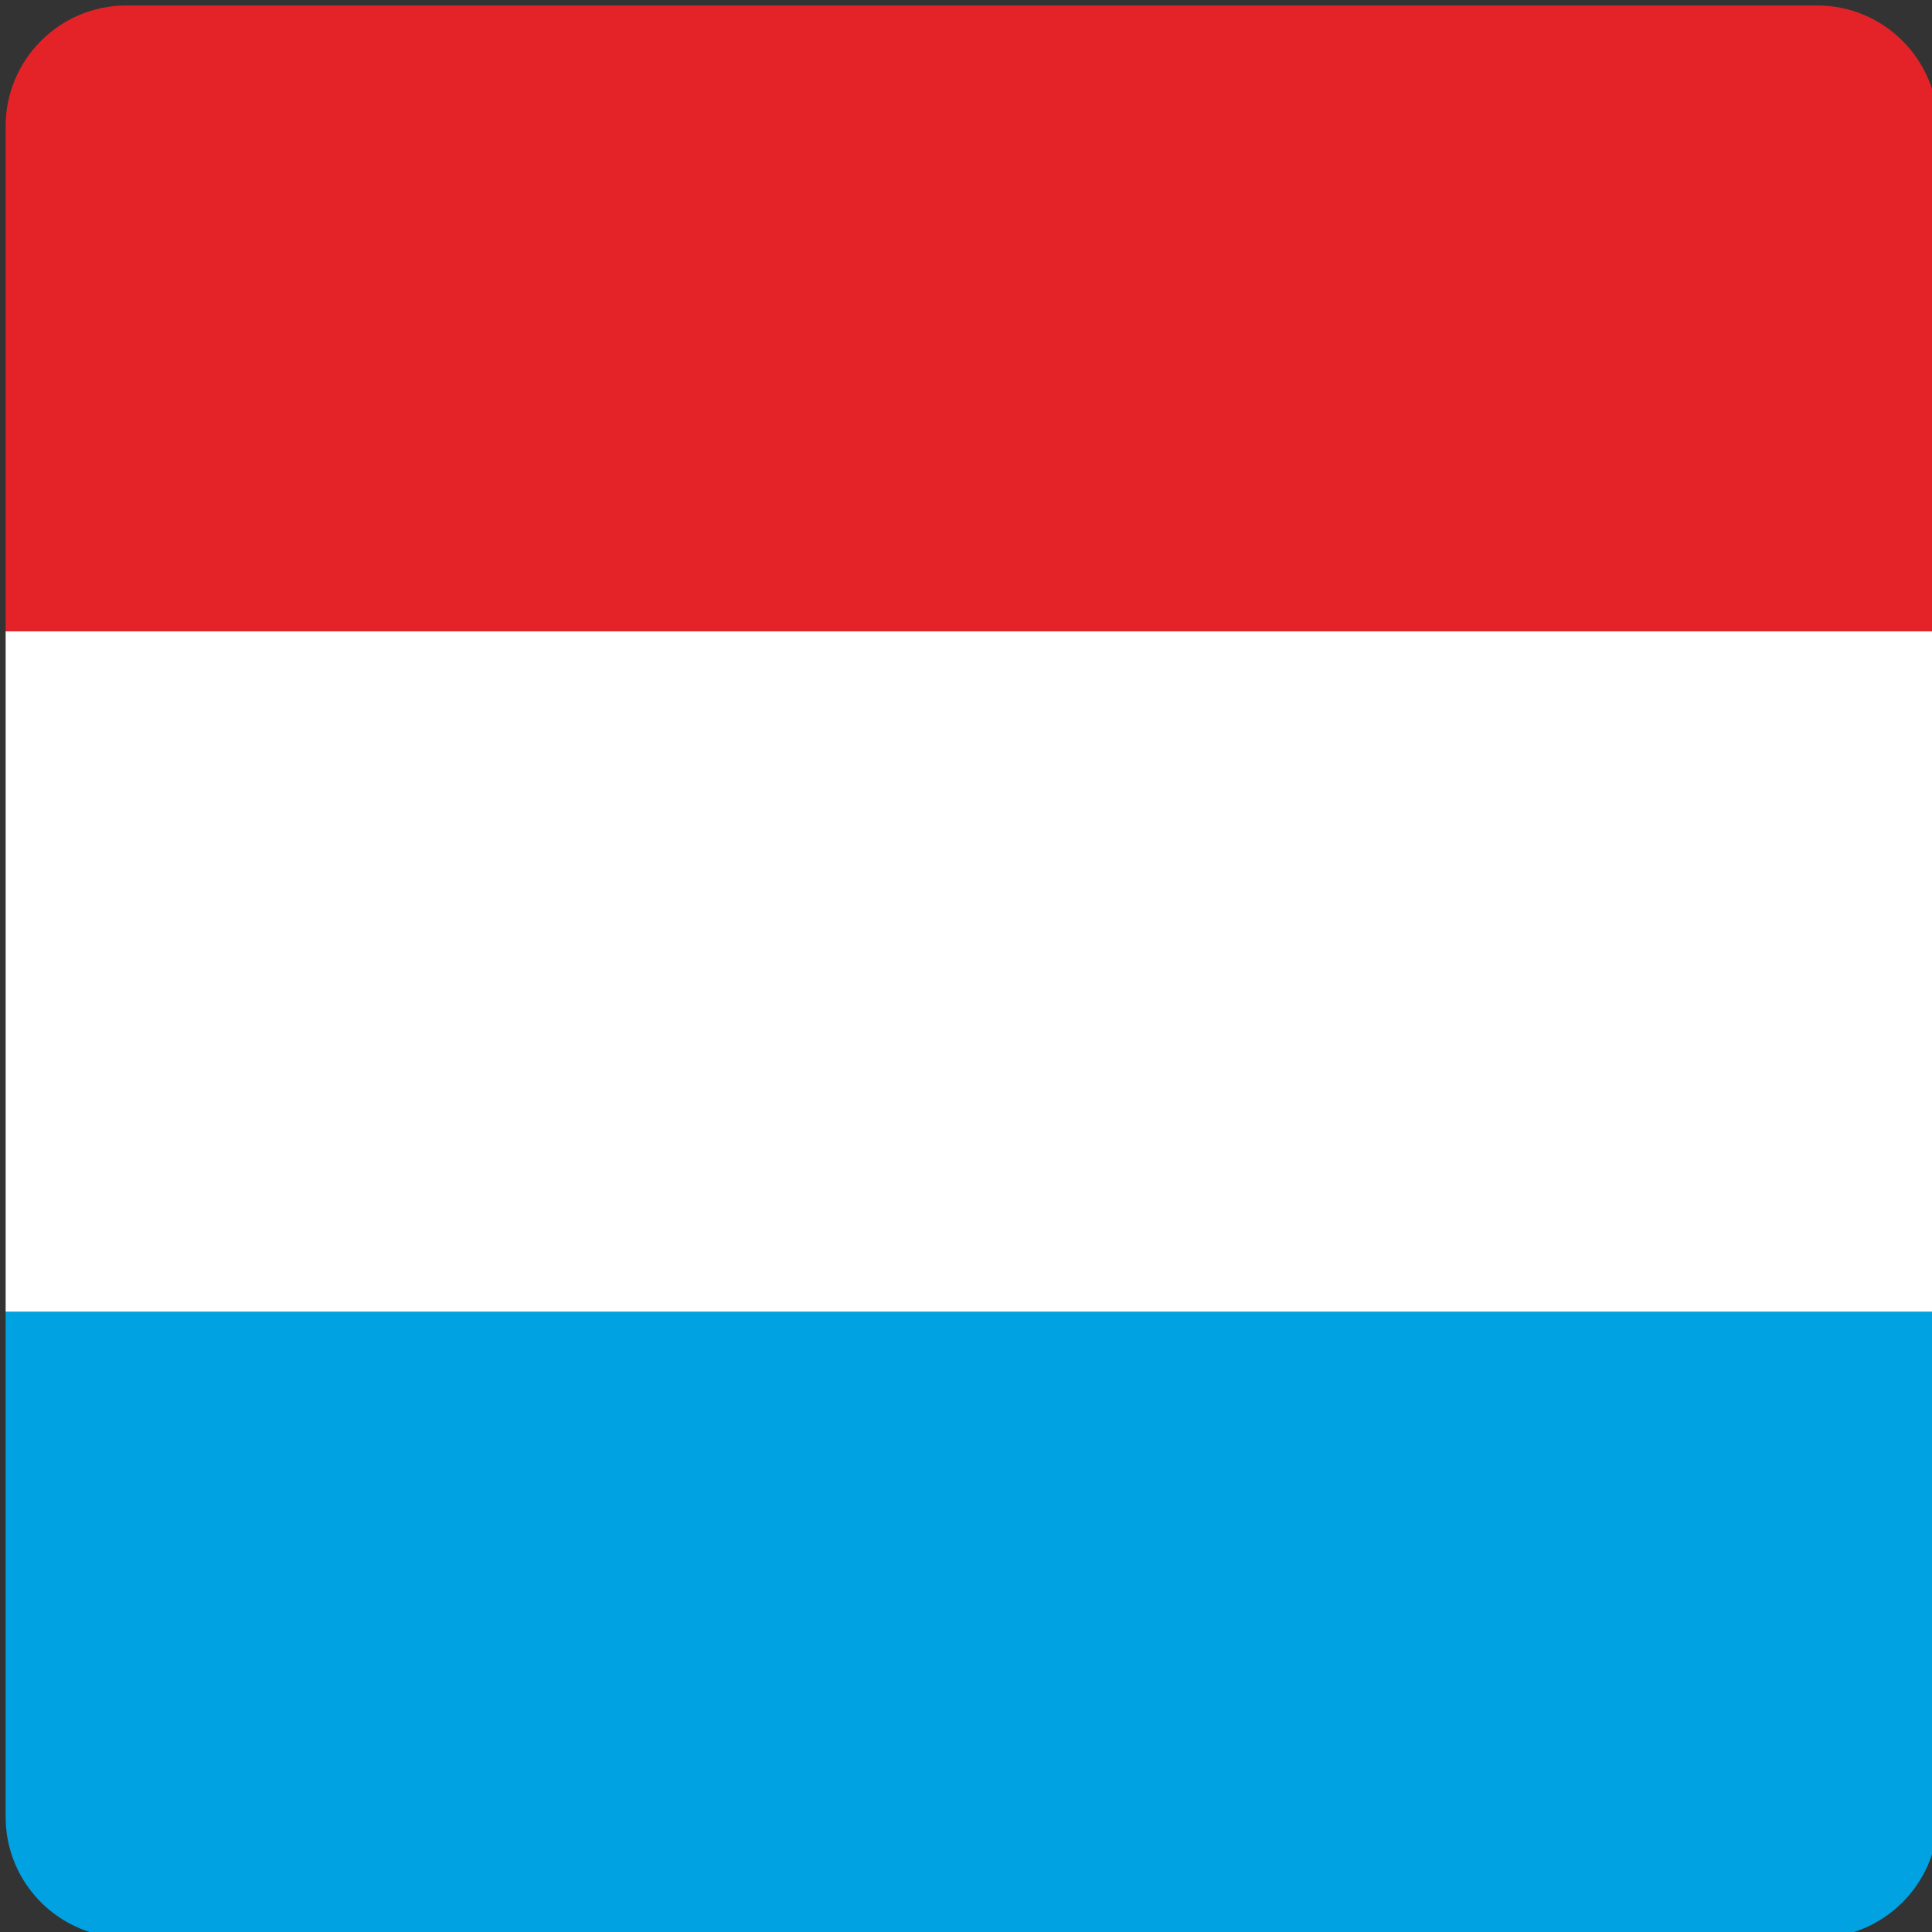
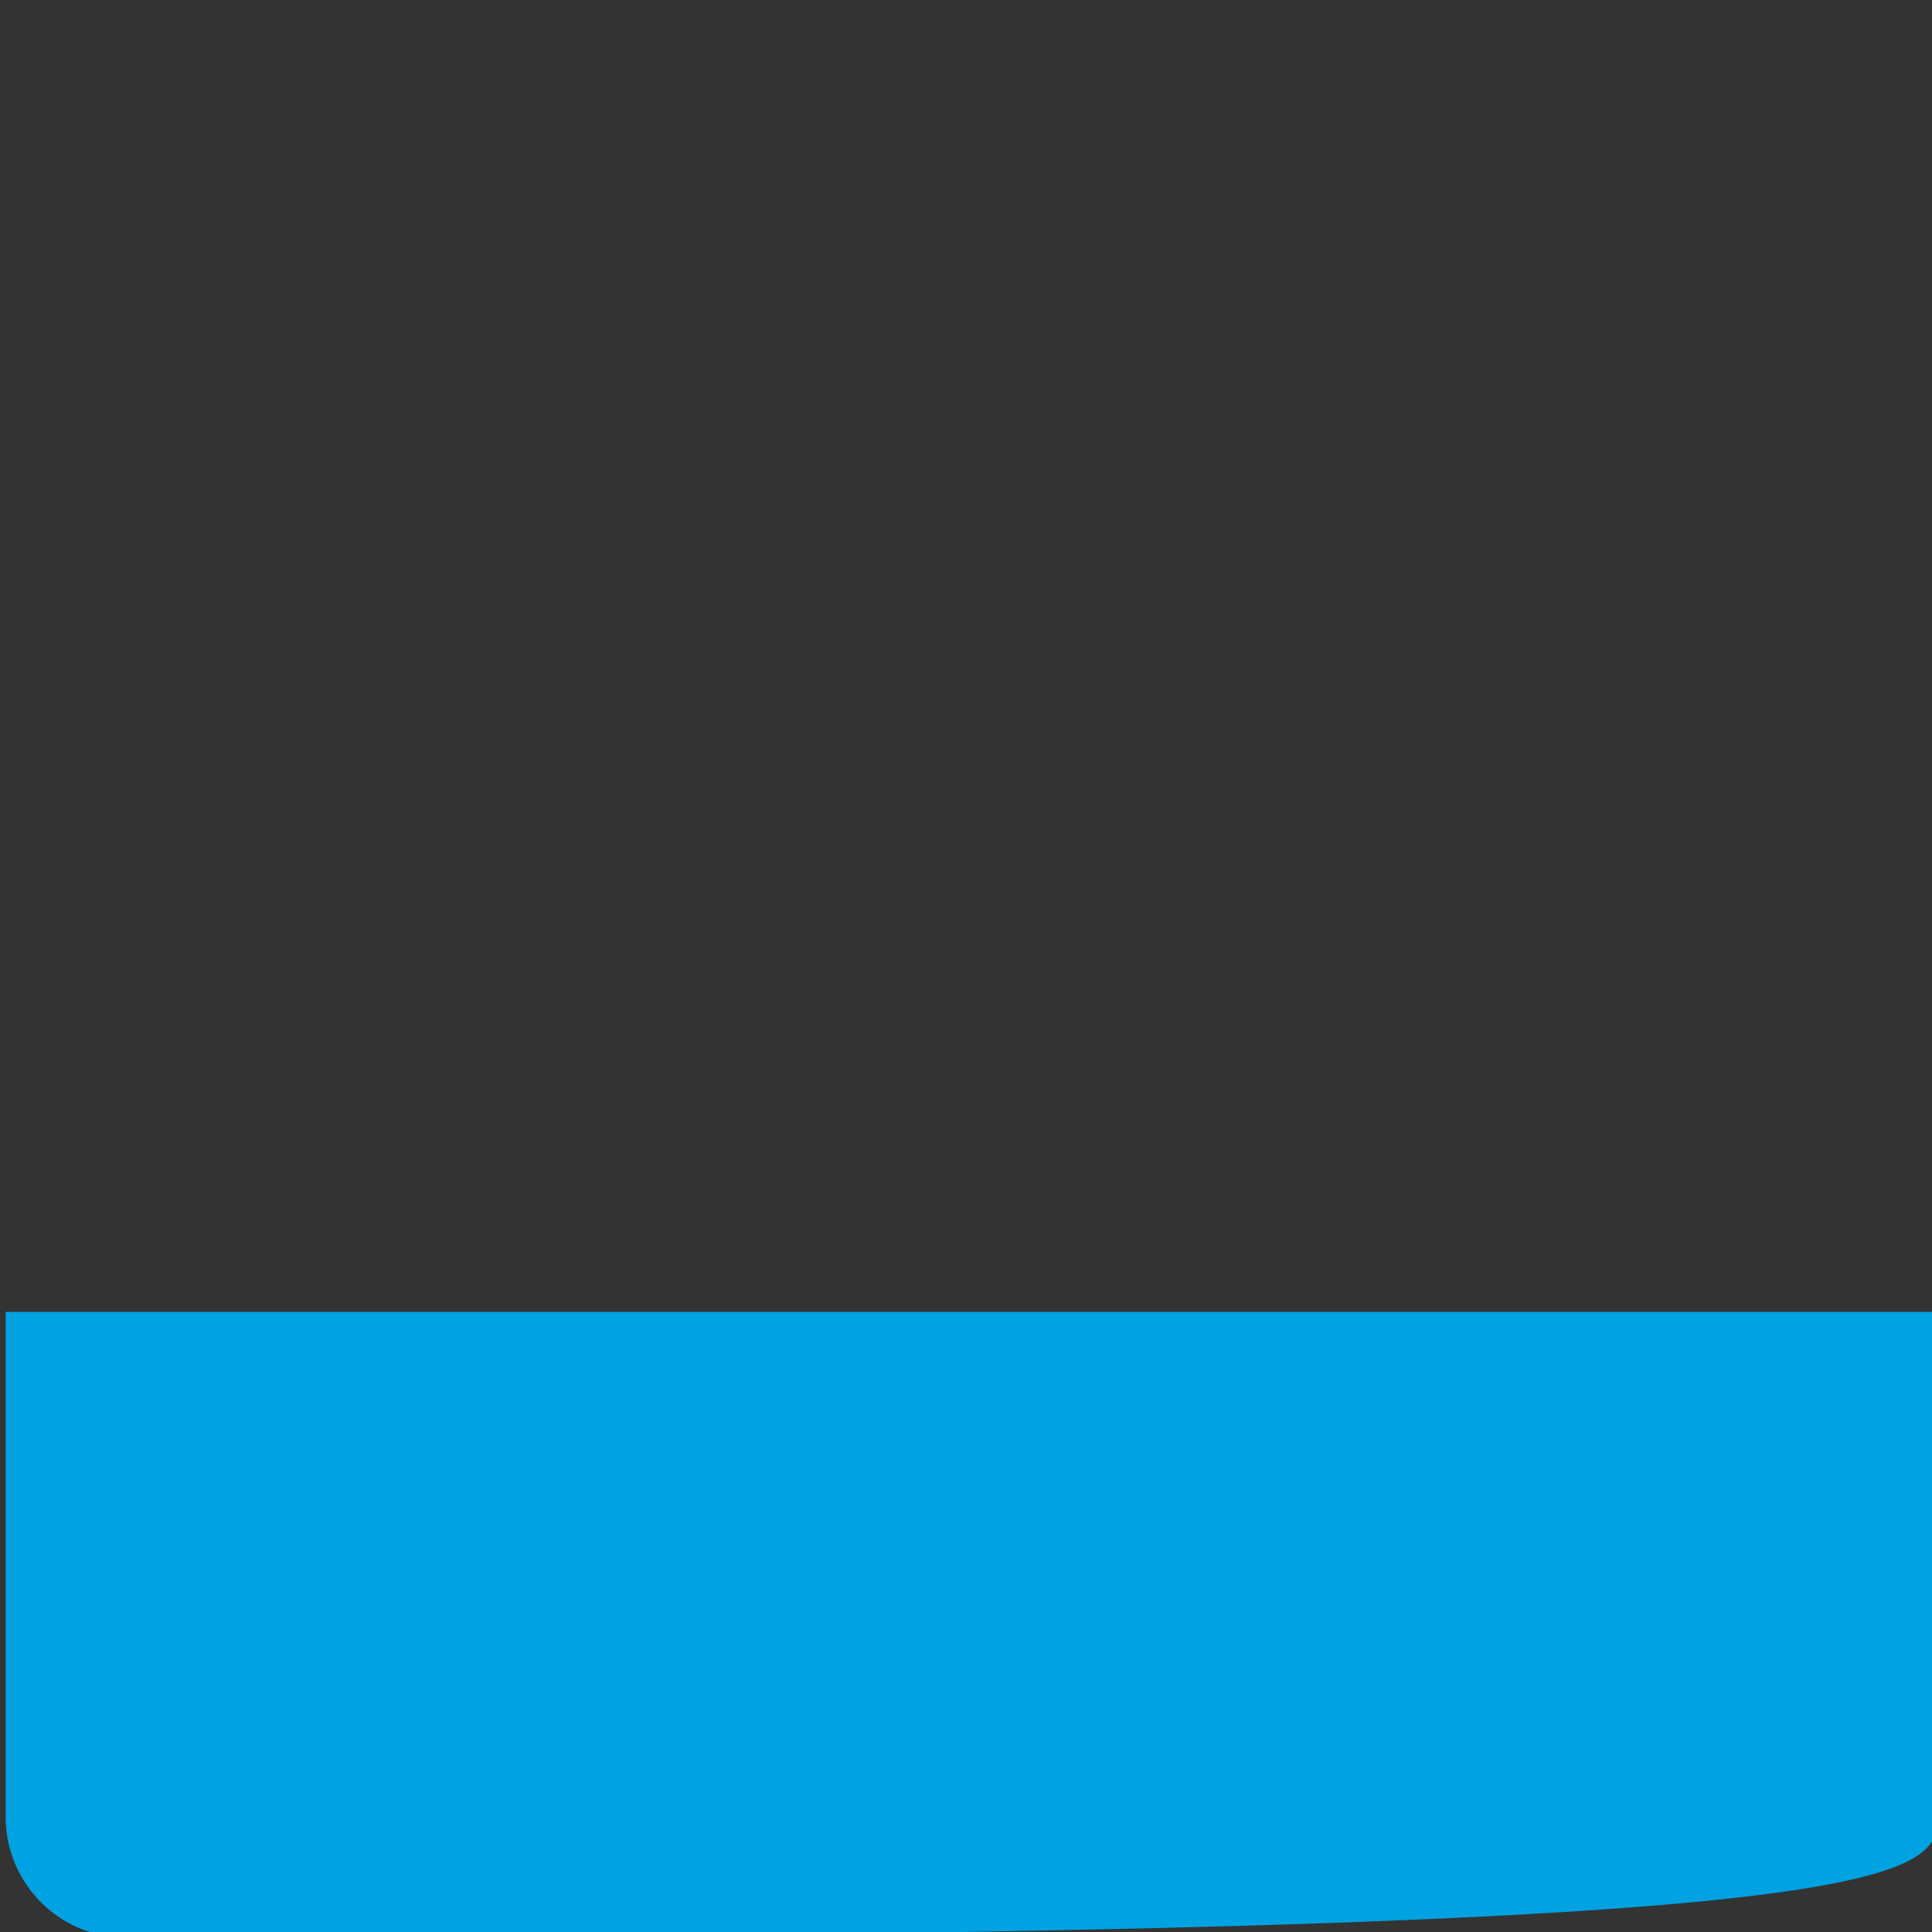
<svg xmlns="http://www.w3.org/2000/svg" width="100%" height="100%" viewBox="0 0 114 114" version="1.1" xml:space="preserve" style="fill-rule:evenodd;clip-rule:evenodd;stroke-linejoin:round;stroke-miterlimit:2;">
  <rect x="0" y="0" width="114" height="114" fill="#333333" stroke="none" />
  <g transform="matrix(1.004,0,0,1.004,-2683.58,-2563.11)">
    <g id="luxembourg">
-       <rect x="2673.22" y="2590" width="113.56" height="40" style="fill:white;fill-rule:nonzero;" />
-       <path d="M2779.69,2553.22L2680.31,2553.22C2676.4,2553.22 2673.22,2556.4 2673.22,2560.31L2673.22,2590L2786.78,2590L2786.78,2560.31C2786.78,2556.4 2783.6,2553.22 2779.69,2553.22Z" style="fill:rgb(228,35,40);fill-rule:nonzero;" />
-       <path d="M2673.22,2659.69C2673.22,2663.6 2676.4,2666.78 2680.31,2666.78L2779.69,2666.78C2783.6,2666.78 2786.78,2663.6 2786.78,2659.69L2786.78,2630L2673.22,2630L2673.22,2659.69Z" style="fill:rgb(0,162,225);fill-rule:nonzero;" />
+       <path d="M2673.22,2659.69C2673.22,2663.6 2676.4,2666.78 2680.31,2666.78C2783.6,2666.78 2786.78,2663.6 2786.78,2659.69L2786.78,2630L2673.22,2630L2673.22,2659.69Z" style="fill:rgb(0,162,225);fill-rule:nonzero;" />
    </g>
  </g>
</svg>